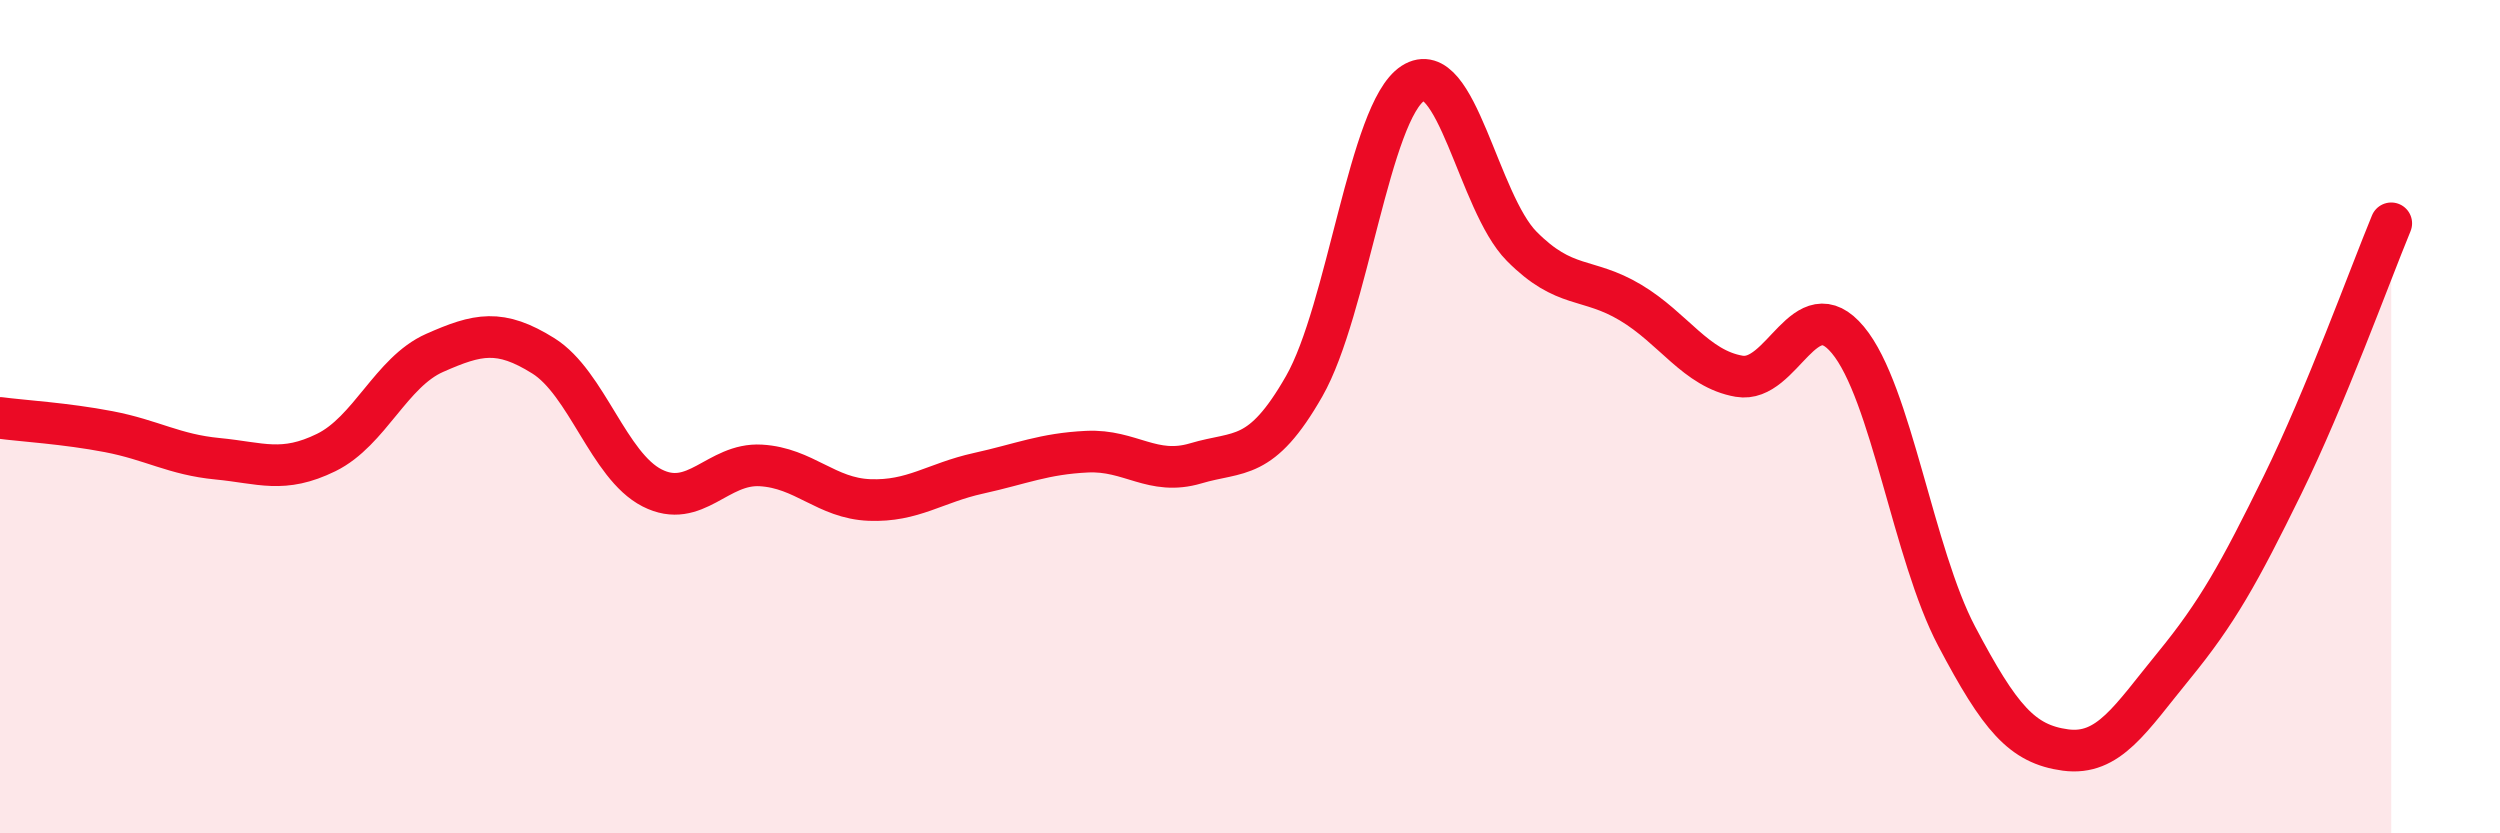
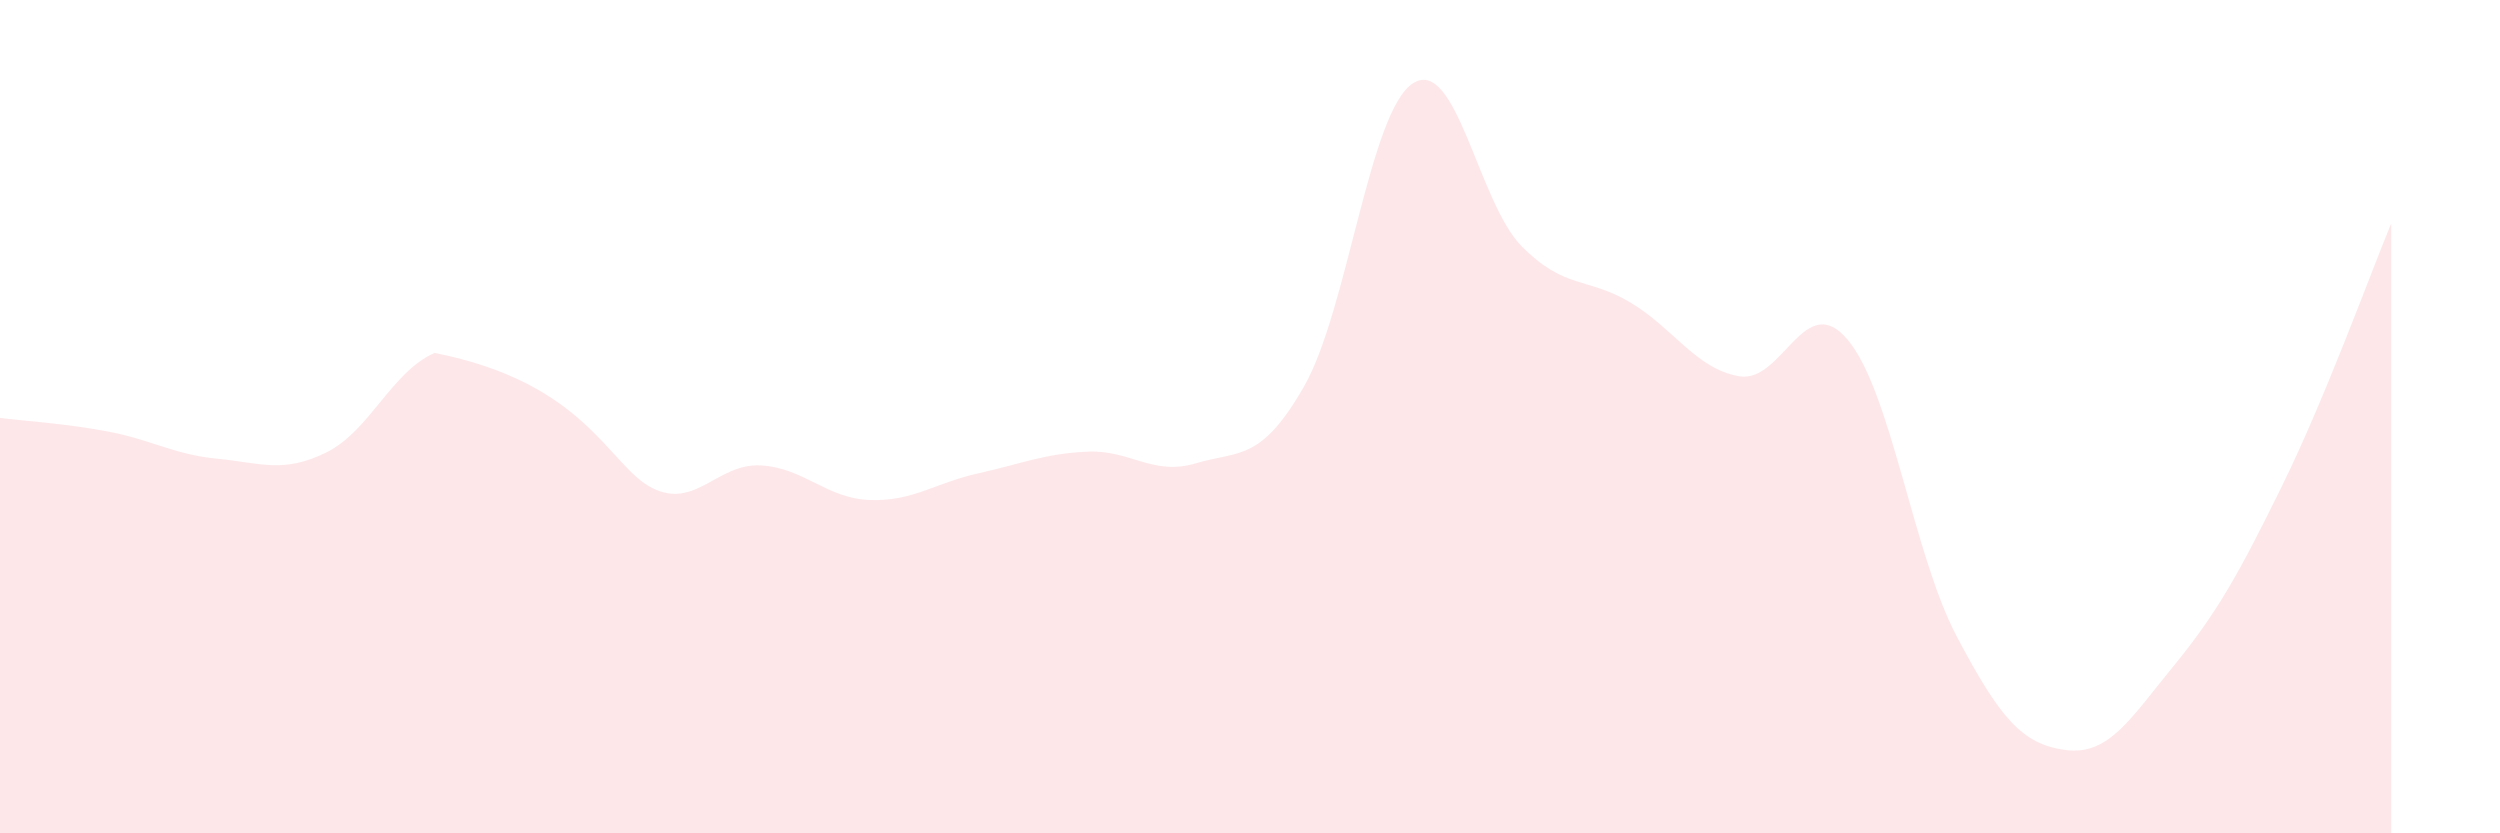
<svg xmlns="http://www.w3.org/2000/svg" width="60" height="20" viewBox="0 0 60 20">
-   <path d="M 0,10.03 C 0.52,10.1 1.57,10.16 2.61,10.36 C 3.65,10.56 4.18,10.91 5.22,11.01 C 6.26,11.11 6.79,11.37 7.83,10.86 C 8.87,10.35 9.39,8.93 10.43,8.47 C 11.47,8.01 12,7.89 13.04,8.54 C 14.08,9.19 14.61,11.18 15.65,11.71 C 16.69,12.24 17.22,11.11 18.26,11.17 C 19.3,11.23 19.83,11.96 20.87,12 C 21.91,12.04 22.44,11.59 23.48,11.36 C 24.52,11.13 25.05,10.89 26.09,10.84 C 27.13,10.79 27.66,11.43 28.7,11.12 C 29.74,10.81 30.26,11.09 31.3,9.27 C 32.34,7.45 32.87,2.67 33.91,2 C 34.95,1.33 35.48,4.86 36.52,5.91 C 37.56,6.96 38.09,6.64 39.13,7.26 C 40.17,7.88 40.7,8.85 41.74,9.03 C 42.78,9.21 43.31,6.91 44.35,8.16 C 45.39,9.41 45.92,13.3 46.96,15.27 C 48,17.24 48.53,17.86 49.57,18 C 50.61,18.14 51.13,17.25 52.17,15.98 C 53.21,14.71 53.74,13.76 54.78,11.64 C 55.82,9.52 56.87,6.62 57.39,5.36L57.39 20L0 20Z" fill="#EB0A25" opacity="0.1" stroke-linecap="round" stroke-linejoin="round" />
-   <path d="M 0,10.03 C 0.52,10.1 1.57,10.16 2.61,10.36 C 3.65,10.56 4.18,10.91 5.22,11.01 C 6.26,11.11 6.79,11.37 7.83,10.86 C 8.87,10.35 9.39,8.93 10.43,8.47 C 11.47,8.01 12,7.89 13.04,8.54 C 14.08,9.19 14.61,11.18 15.65,11.71 C 16.69,12.24 17.22,11.11 18.26,11.17 C 19.3,11.23 19.83,11.96 20.87,12 C 21.91,12.04 22.44,11.59 23.48,11.36 C 24.52,11.13 25.05,10.89 26.09,10.84 C 27.13,10.79 27.66,11.43 28.7,11.12 C 29.74,10.81 30.26,11.09 31.3,9.27 C 32.34,7.45 32.87,2.67 33.91,2 C 34.95,1.33 35.48,4.86 36.52,5.91 C 37.56,6.96 38.09,6.64 39.13,7.26 C 40.17,7.88 40.7,8.85 41.74,9.03 C 42.78,9.21 43.31,6.91 44.35,8.16 C 45.39,9.41 45.92,13.3 46.96,15.27 C 48,17.24 48.53,17.86 49.57,18 C 50.61,18.14 51.13,17.25 52.17,15.98 C 53.21,14.71 53.74,13.76 54.78,11.64 C 55.82,9.52 56.87,6.62 57.39,5.36" stroke="#EB0A25" stroke-width="1" fill="none" stroke-linecap="round" stroke-linejoin="round" />
+   <path d="M 0,10.03 C 0.52,10.1 1.57,10.16 2.61,10.36 C 3.65,10.56 4.18,10.91 5.22,11.01 C 6.26,11.11 6.79,11.37 7.83,10.86 C 8.87,10.35 9.39,8.93 10.43,8.47 C 14.08,9.19 14.61,11.18 15.65,11.71 C 16.69,12.24 17.22,11.11 18.26,11.17 C 19.3,11.23 19.83,11.96 20.87,12 C 21.91,12.04 22.44,11.59 23.48,11.36 C 24.52,11.13 25.05,10.89 26.09,10.84 C 27.13,10.79 27.66,11.43 28.7,11.12 C 29.74,10.81 30.26,11.09 31.3,9.27 C 32.34,7.45 32.87,2.67 33.91,2 C 34.95,1.33 35.48,4.86 36.52,5.91 C 37.56,6.96 38.09,6.64 39.13,7.26 C 40.17,7.88 40.7,8.85 41.74,9.03 C 42.78,9.21 43.31,6.91 44.35,8.16 C 45.39,9.41 45.92,13.3 46.96,15.27 C 48,17.24 48.53,17.86 49.57,18 C 50.61,18.14 51.13,17.25 52.17,15.98 C 53.21,14.71 53.74,13.76 54.78,11.64 C 55.82,9.52 56.87,6.62 57.39,5.36L57.39 20L0 20Z" fill="#EB0A25" opacity="0.1" stroke-linecap="round" stroke-linejoin="round" />
</svg>